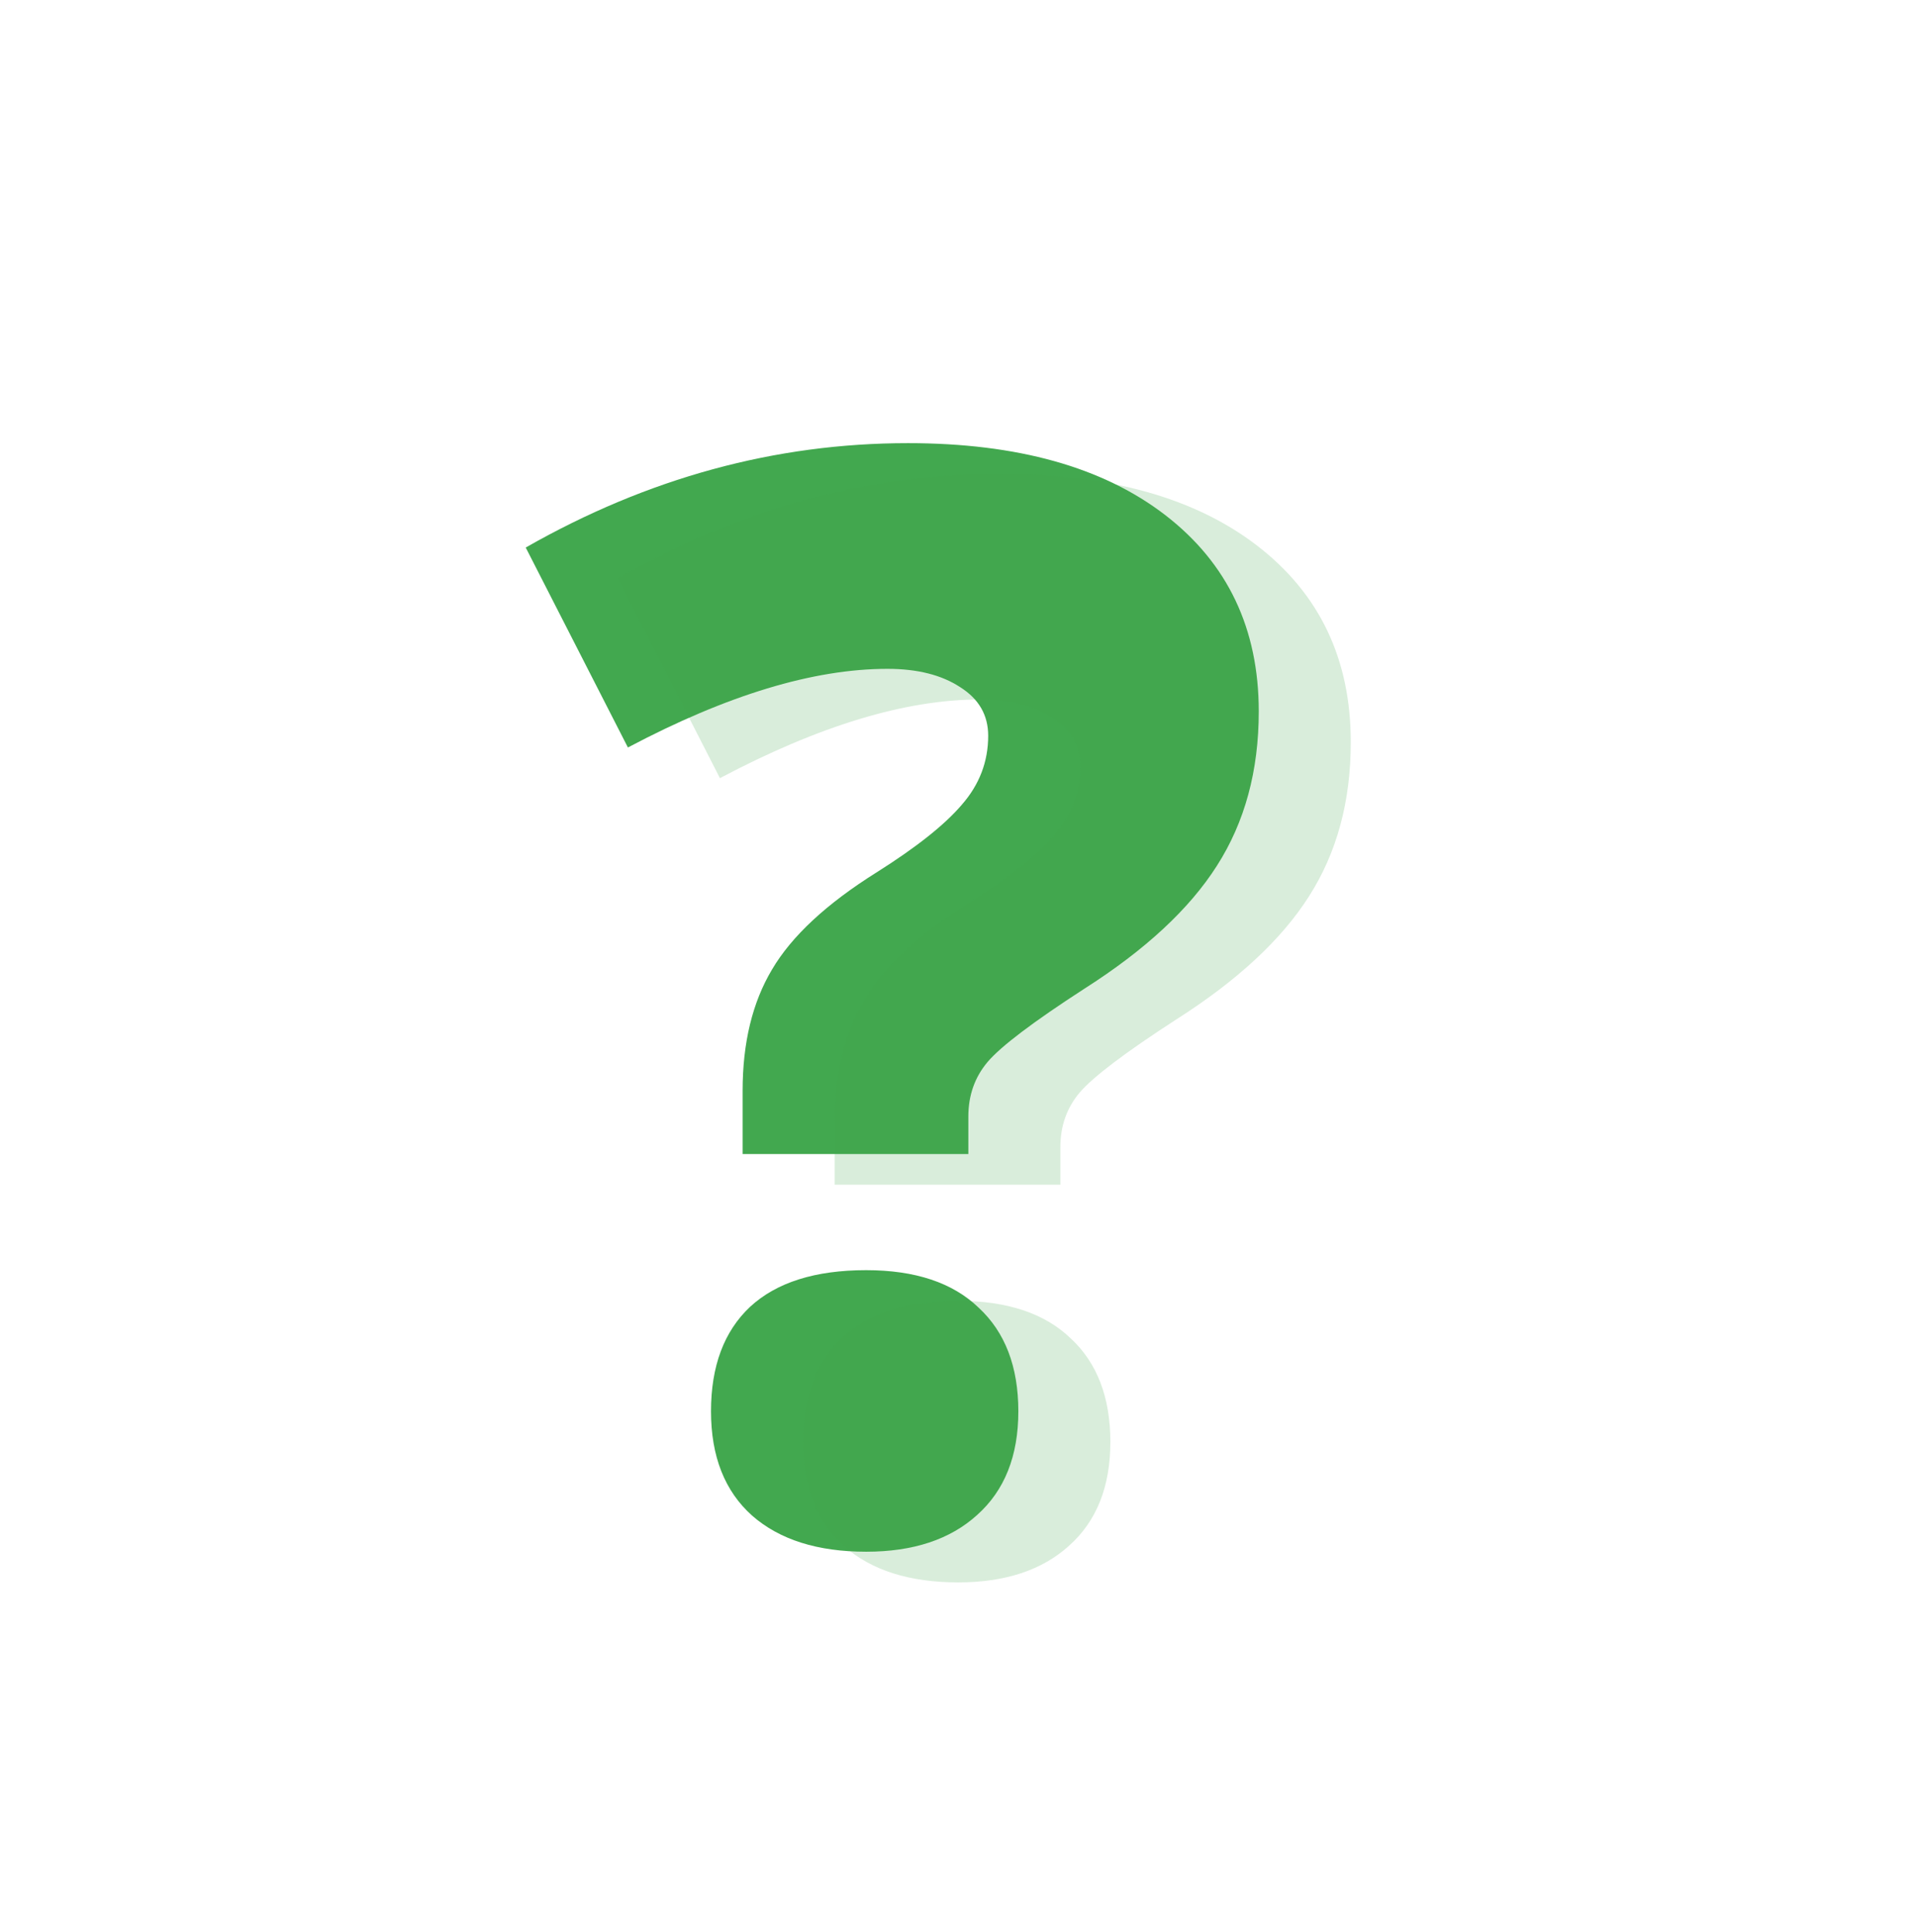
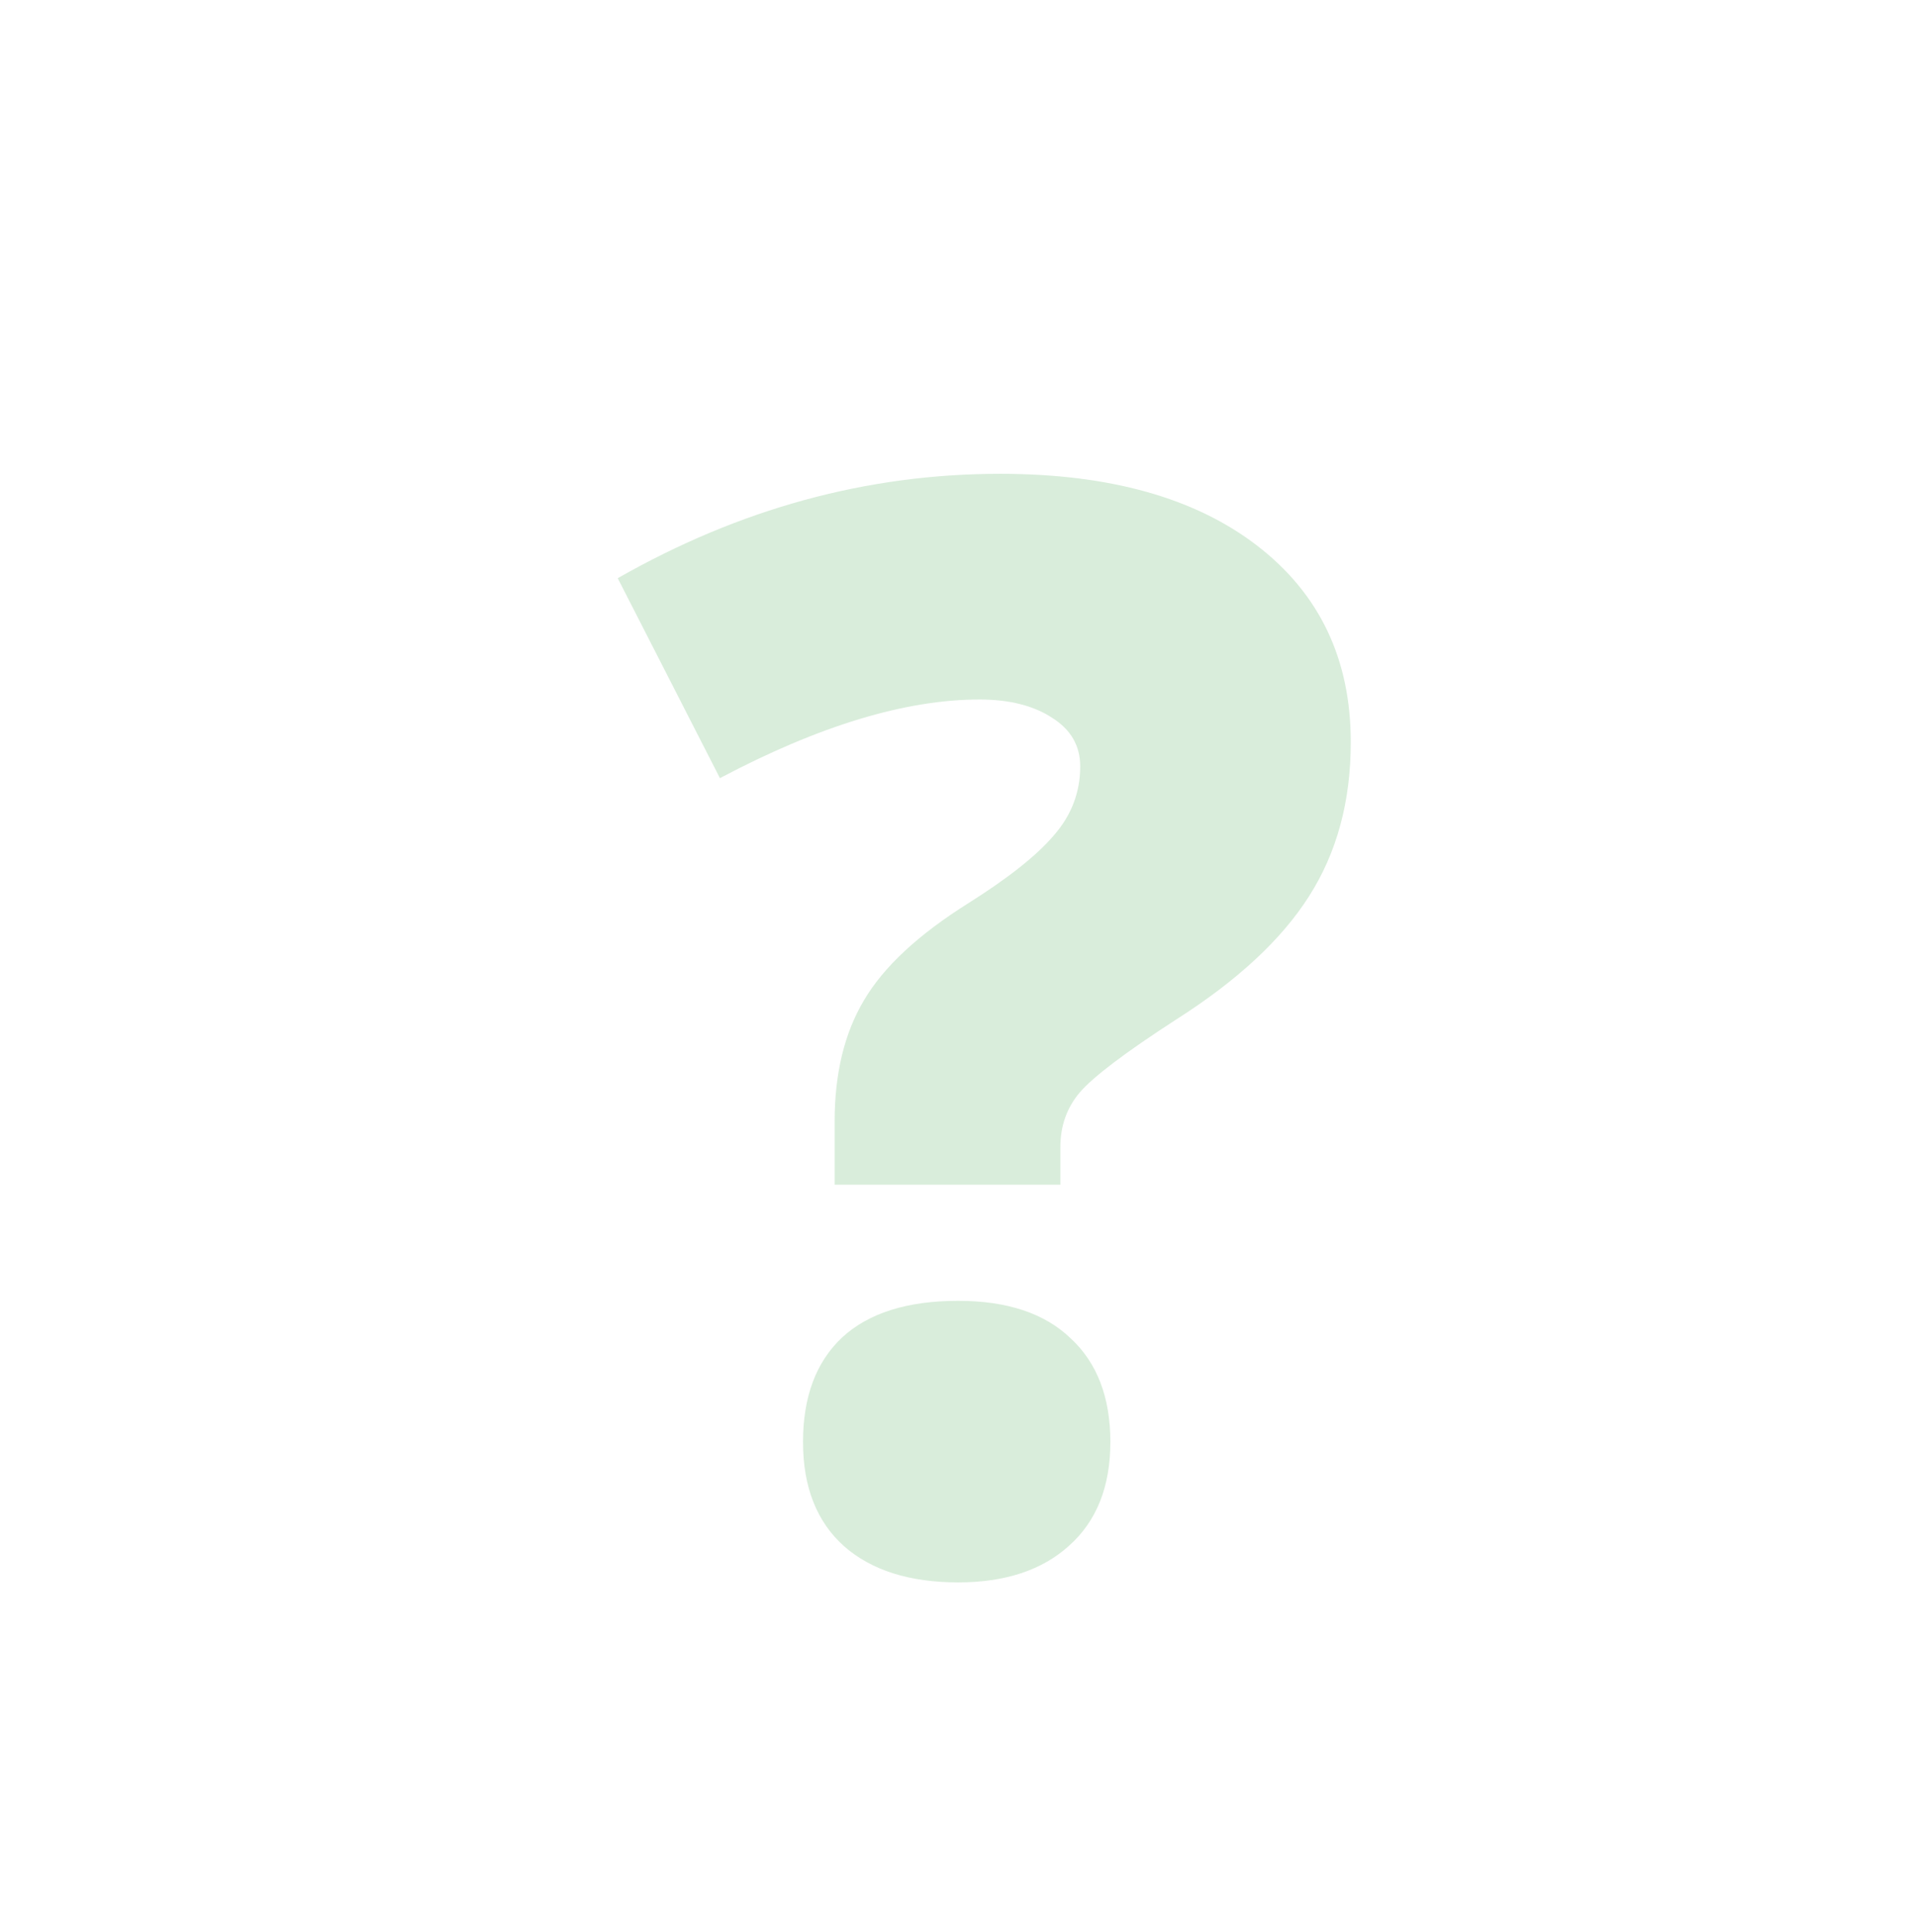
<svg xmlns="http://www.w3.org/2000/svg" width="125" height="126" viewBox="0 0 125 126" fill="none">
-   <path d="M48.423 75.262V71.139C48.423 68.006 49.063 65.37 50.341 63.228C51.62 61.055 53.889 58.945 57.149 56.9C59.738 55.27 61.592 53.799 62.71 52.489C63.861 51.178 64.436 49.676 64.436 47.982C64.436 46.64 63.829 45.585 62.614 44.818C61.4 44.019 59.818 43.62 57.868 43.62C53.042 43.62 47.401 45.33 40.944 48.749L34.28 35.709C42.239 31.17 50.549 28.901 59.21 28.901C66.338 28.901 71.931 30.467 75.99 33.599C80.049 36.732 82.079 40.999 82.079 46.4C82.079 50.268 81.168 53.623 79.346 56.468C77.556 59.281 74.68 61.95 70.717 64.475C67.361 66.648 65.251 68.246 64.388 69.269C63.557 70.26 63.142 71.442 63.142 72.817V75.262H48.423ZM46.362 92.041C46.362 89.101 47.209 86.832 48.903 85.234C50.629 83.636 53.154 82.837 56.478 82.837C59.674 82.837 62.119 83.652 63.813 85.282C65.539 86.88 66.402 89.133 66.402 92.041C66.402 94.95 65.507 97.203 63.717 98.801C61.959 100.4 59.546 101.199 56.478 101.199C53.313 101.199 50.836 100.416 49.047 98.849C47.257 97.251 46.362 94.982 46.362 92.041Z" fill="#42A84F" />
  <path d="M54.423 77.262V73.139C54.423 70.006 55.063 67.37 56.341 65.228C57.62 63.055 59.889 60.945 63.149 58.9C65.738 57.27 67.592 55.799 68.71 54.489C69.861 53.178 70.436 51.676 70.436 49.982C70.436 48.64 69.829 47.585 68.614 46.818C67.4 46.019 65.818 45.62 63.868 45.62C59.042 45.62 53.401 47.33 46.944 50.749L40.28 37.709C48.239 33.17 56.549 30.901 65.21 30.901C72.338 30.901 77.931 32.467 81.99 35.599C86.049 38.732 88.079 42.999 88.079 48.4C88.079 52.268 87.168 55.623 85.346 58.468C83.556 61.281 80.68 63.95 76.717 66.475C73.361 68.648 71.251 70.246 70.388 71.269C69.557 72.26 69.142 73.442 69.142 74.817V77.262H54.423ZM52.362 94.041C52.362 91.101 53.209 88.832 54.903 87.234C56.629 85.636 59.154 84.837 62.478 84.837C65.674 84.837 68.119 85.652 69.813 87.282C71.539 88.88 72.402 91.133 72.402 94.041C72.402 96.95 71.507 99.203 69.717 100.801C67.959 102.4 65.546 103.199 62.478 103.199C59.313 103.199 56.836 102.416 55.047 100.849C53.257 99.251 52.362 96.982 52.362 94.041Z" fill="#42A84F" fill-opacity="0.2" />
</svg>